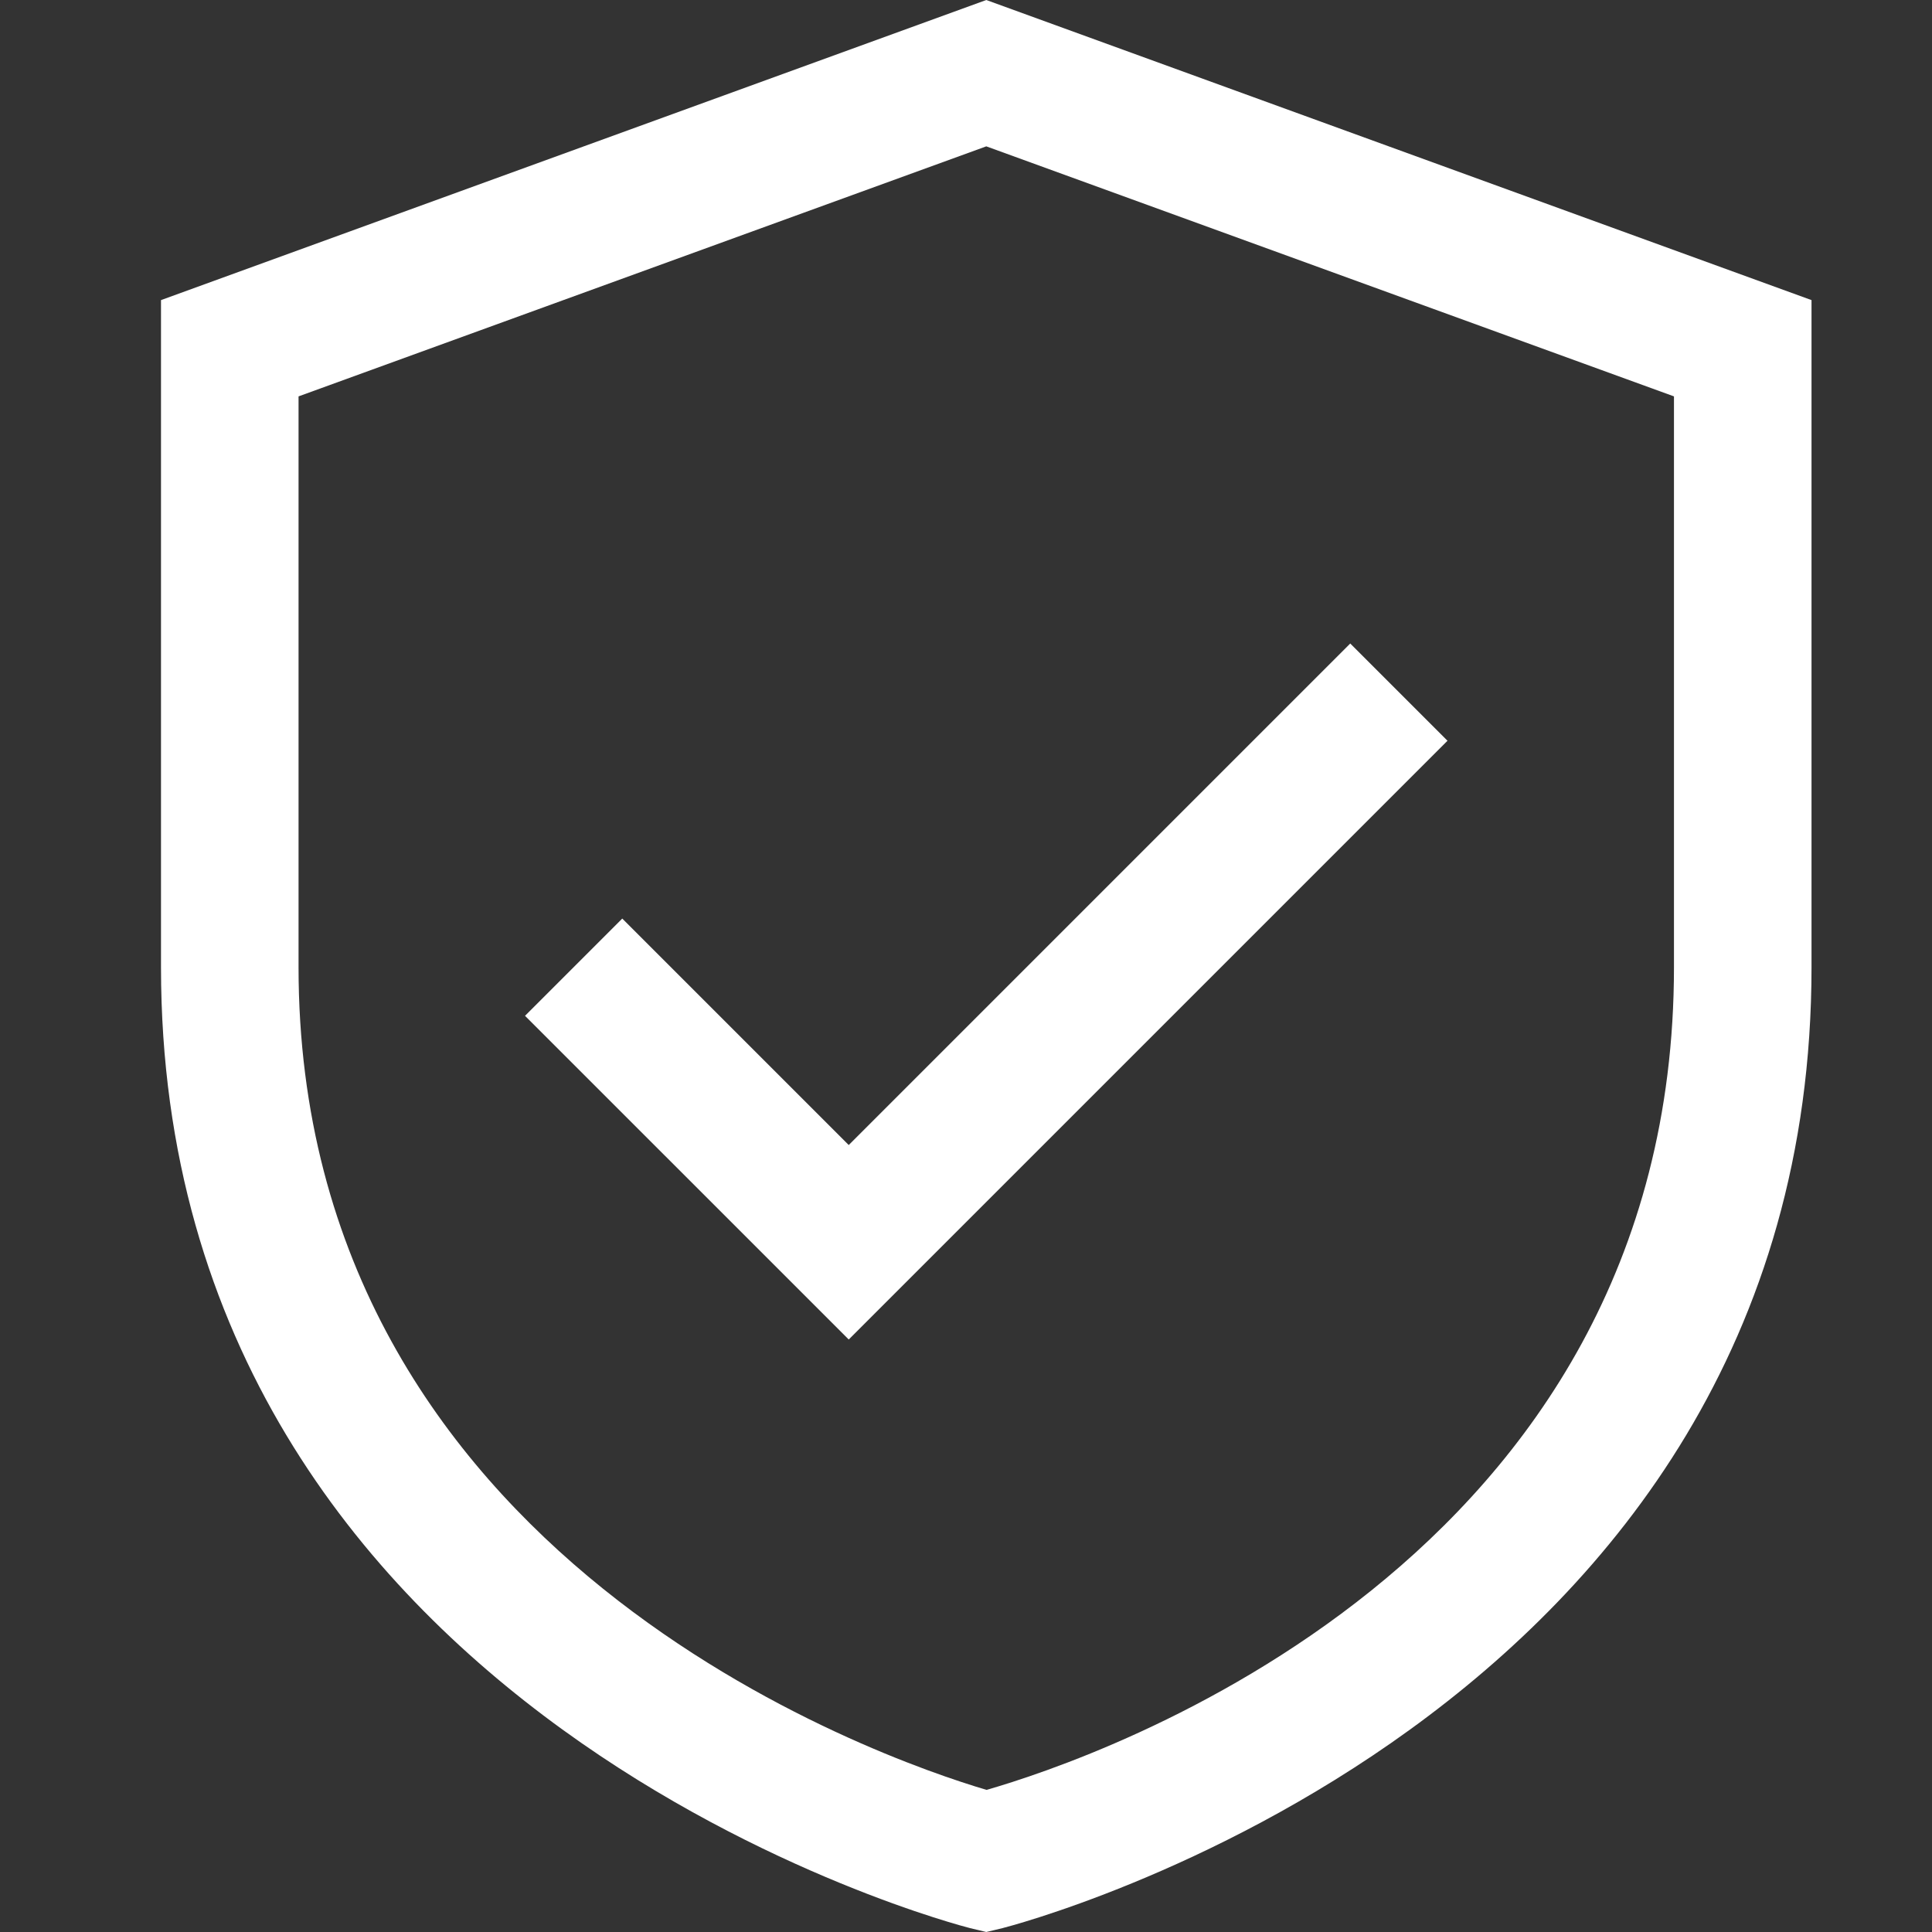
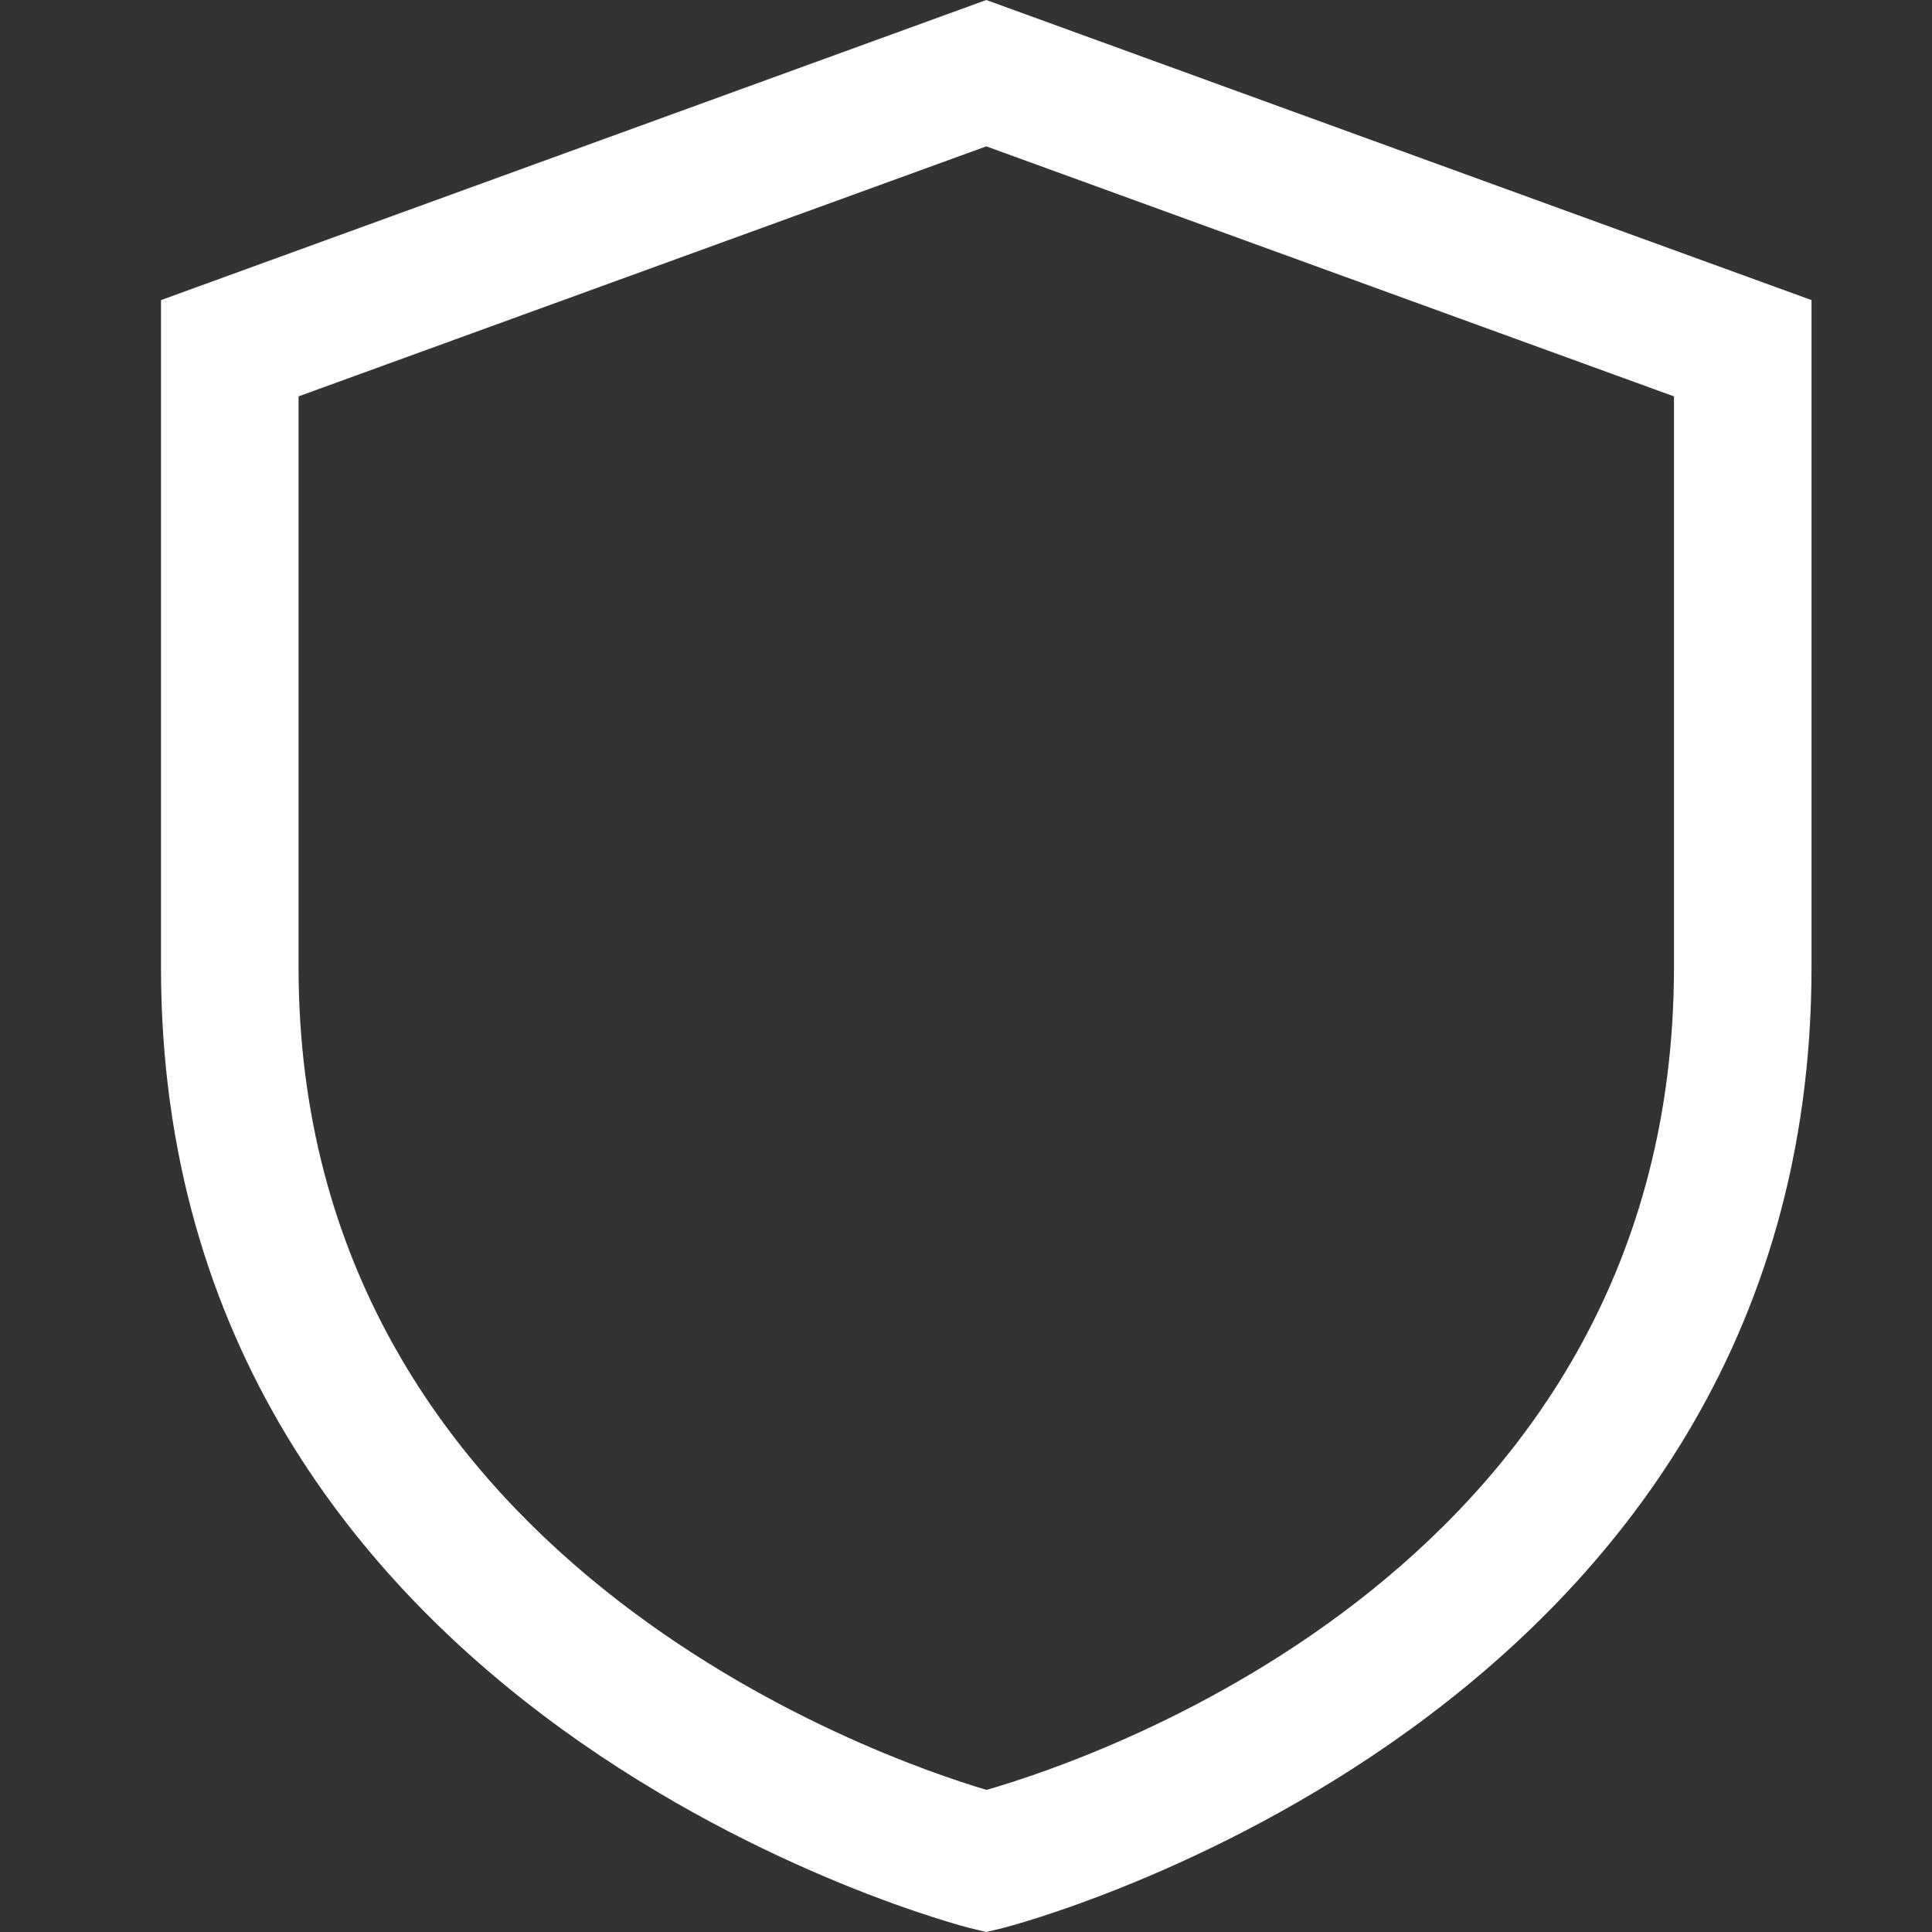
<svg xmlns="http://www.w3.org/2000/svg" width="36" height="36" viewBox="0 0 36 36" fill="none">
  <rect x="0" y="0" width="36" height="36" fill="#333333" stroke="none" />
  <path d="M18.378 0L3 5.592V18.022C3 32.067 17.923 35.889 18.073 35.927L18.378 36L18.683 35.927C18.832 35.889 33.755 32.067 33.755 18.022V5.592L18.378 0ZM31.192 18.022C31.192 29.144 20.415 32.768 18.383 33.352C16.422 32.772 5.563 29.048 5.563 18.022V7.386L18.378 2.727L31.192 7.386V18.022Z" fill="white" />
-   <path d="M11.595 17.116L9.783 18.928L15.815 24.96L26.972 13.803L25.16 11.991L15.815 21.336L11.595 17.116Z" fill="white" />
</svg>